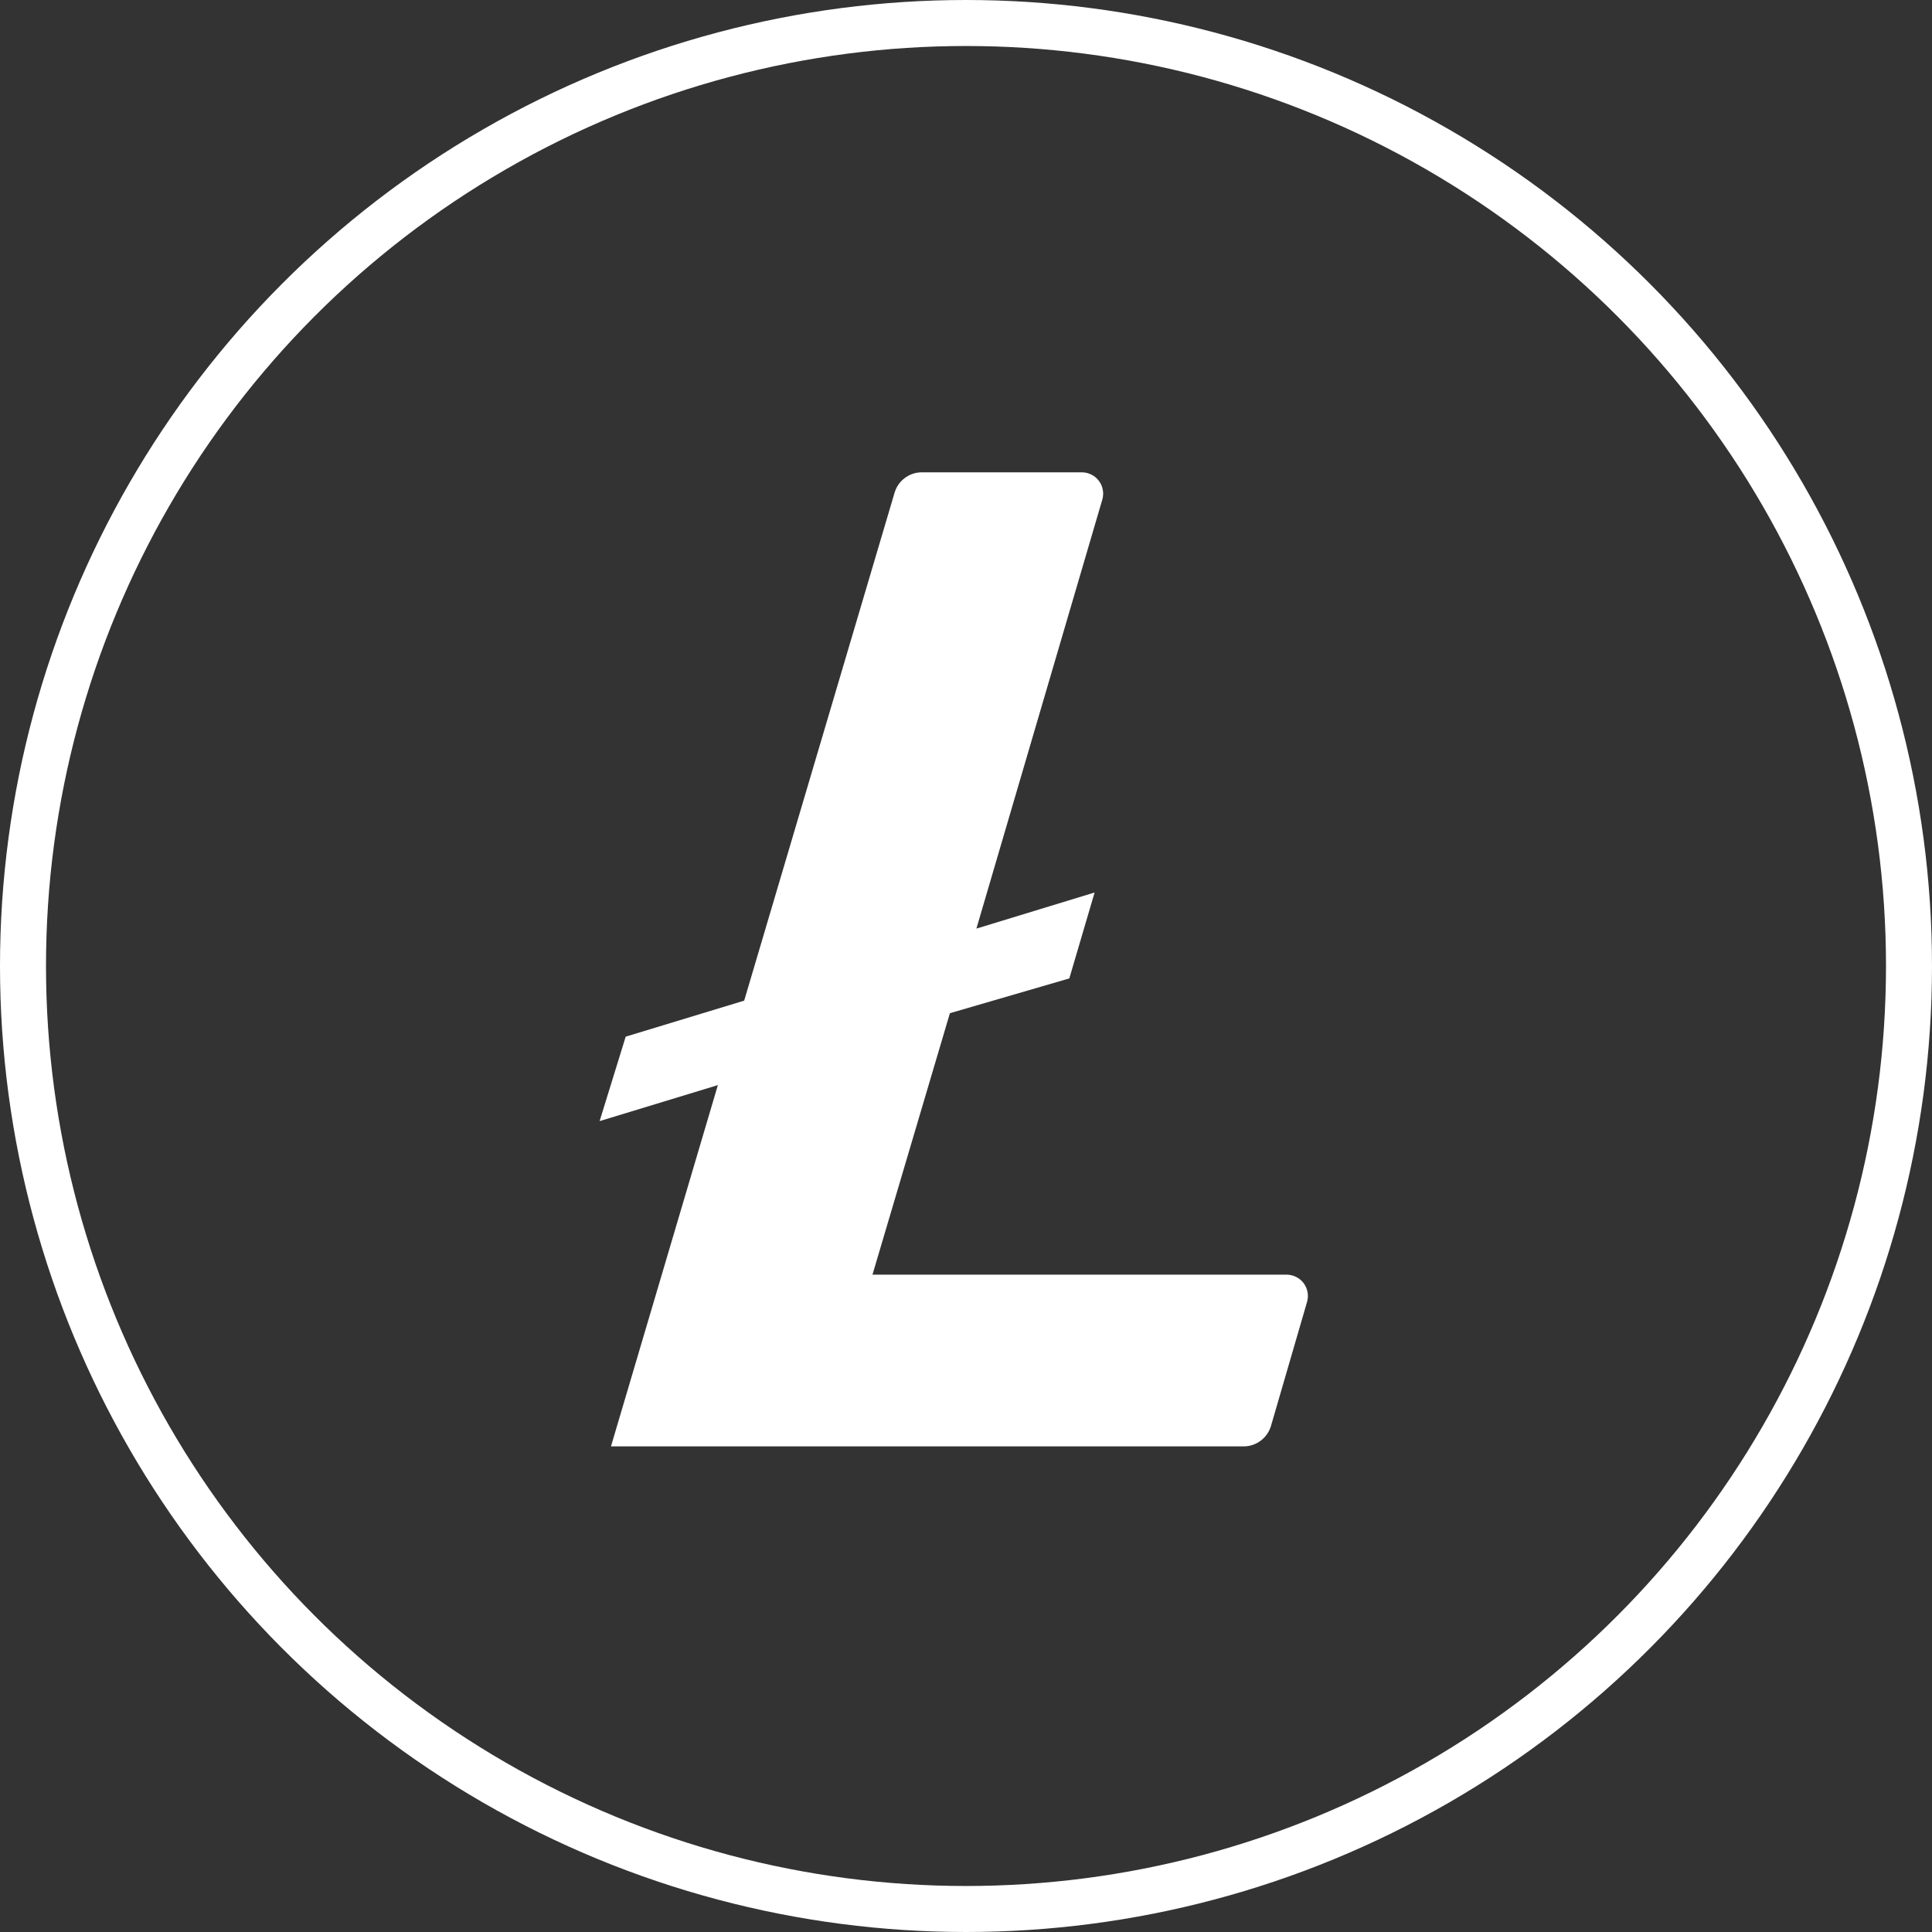
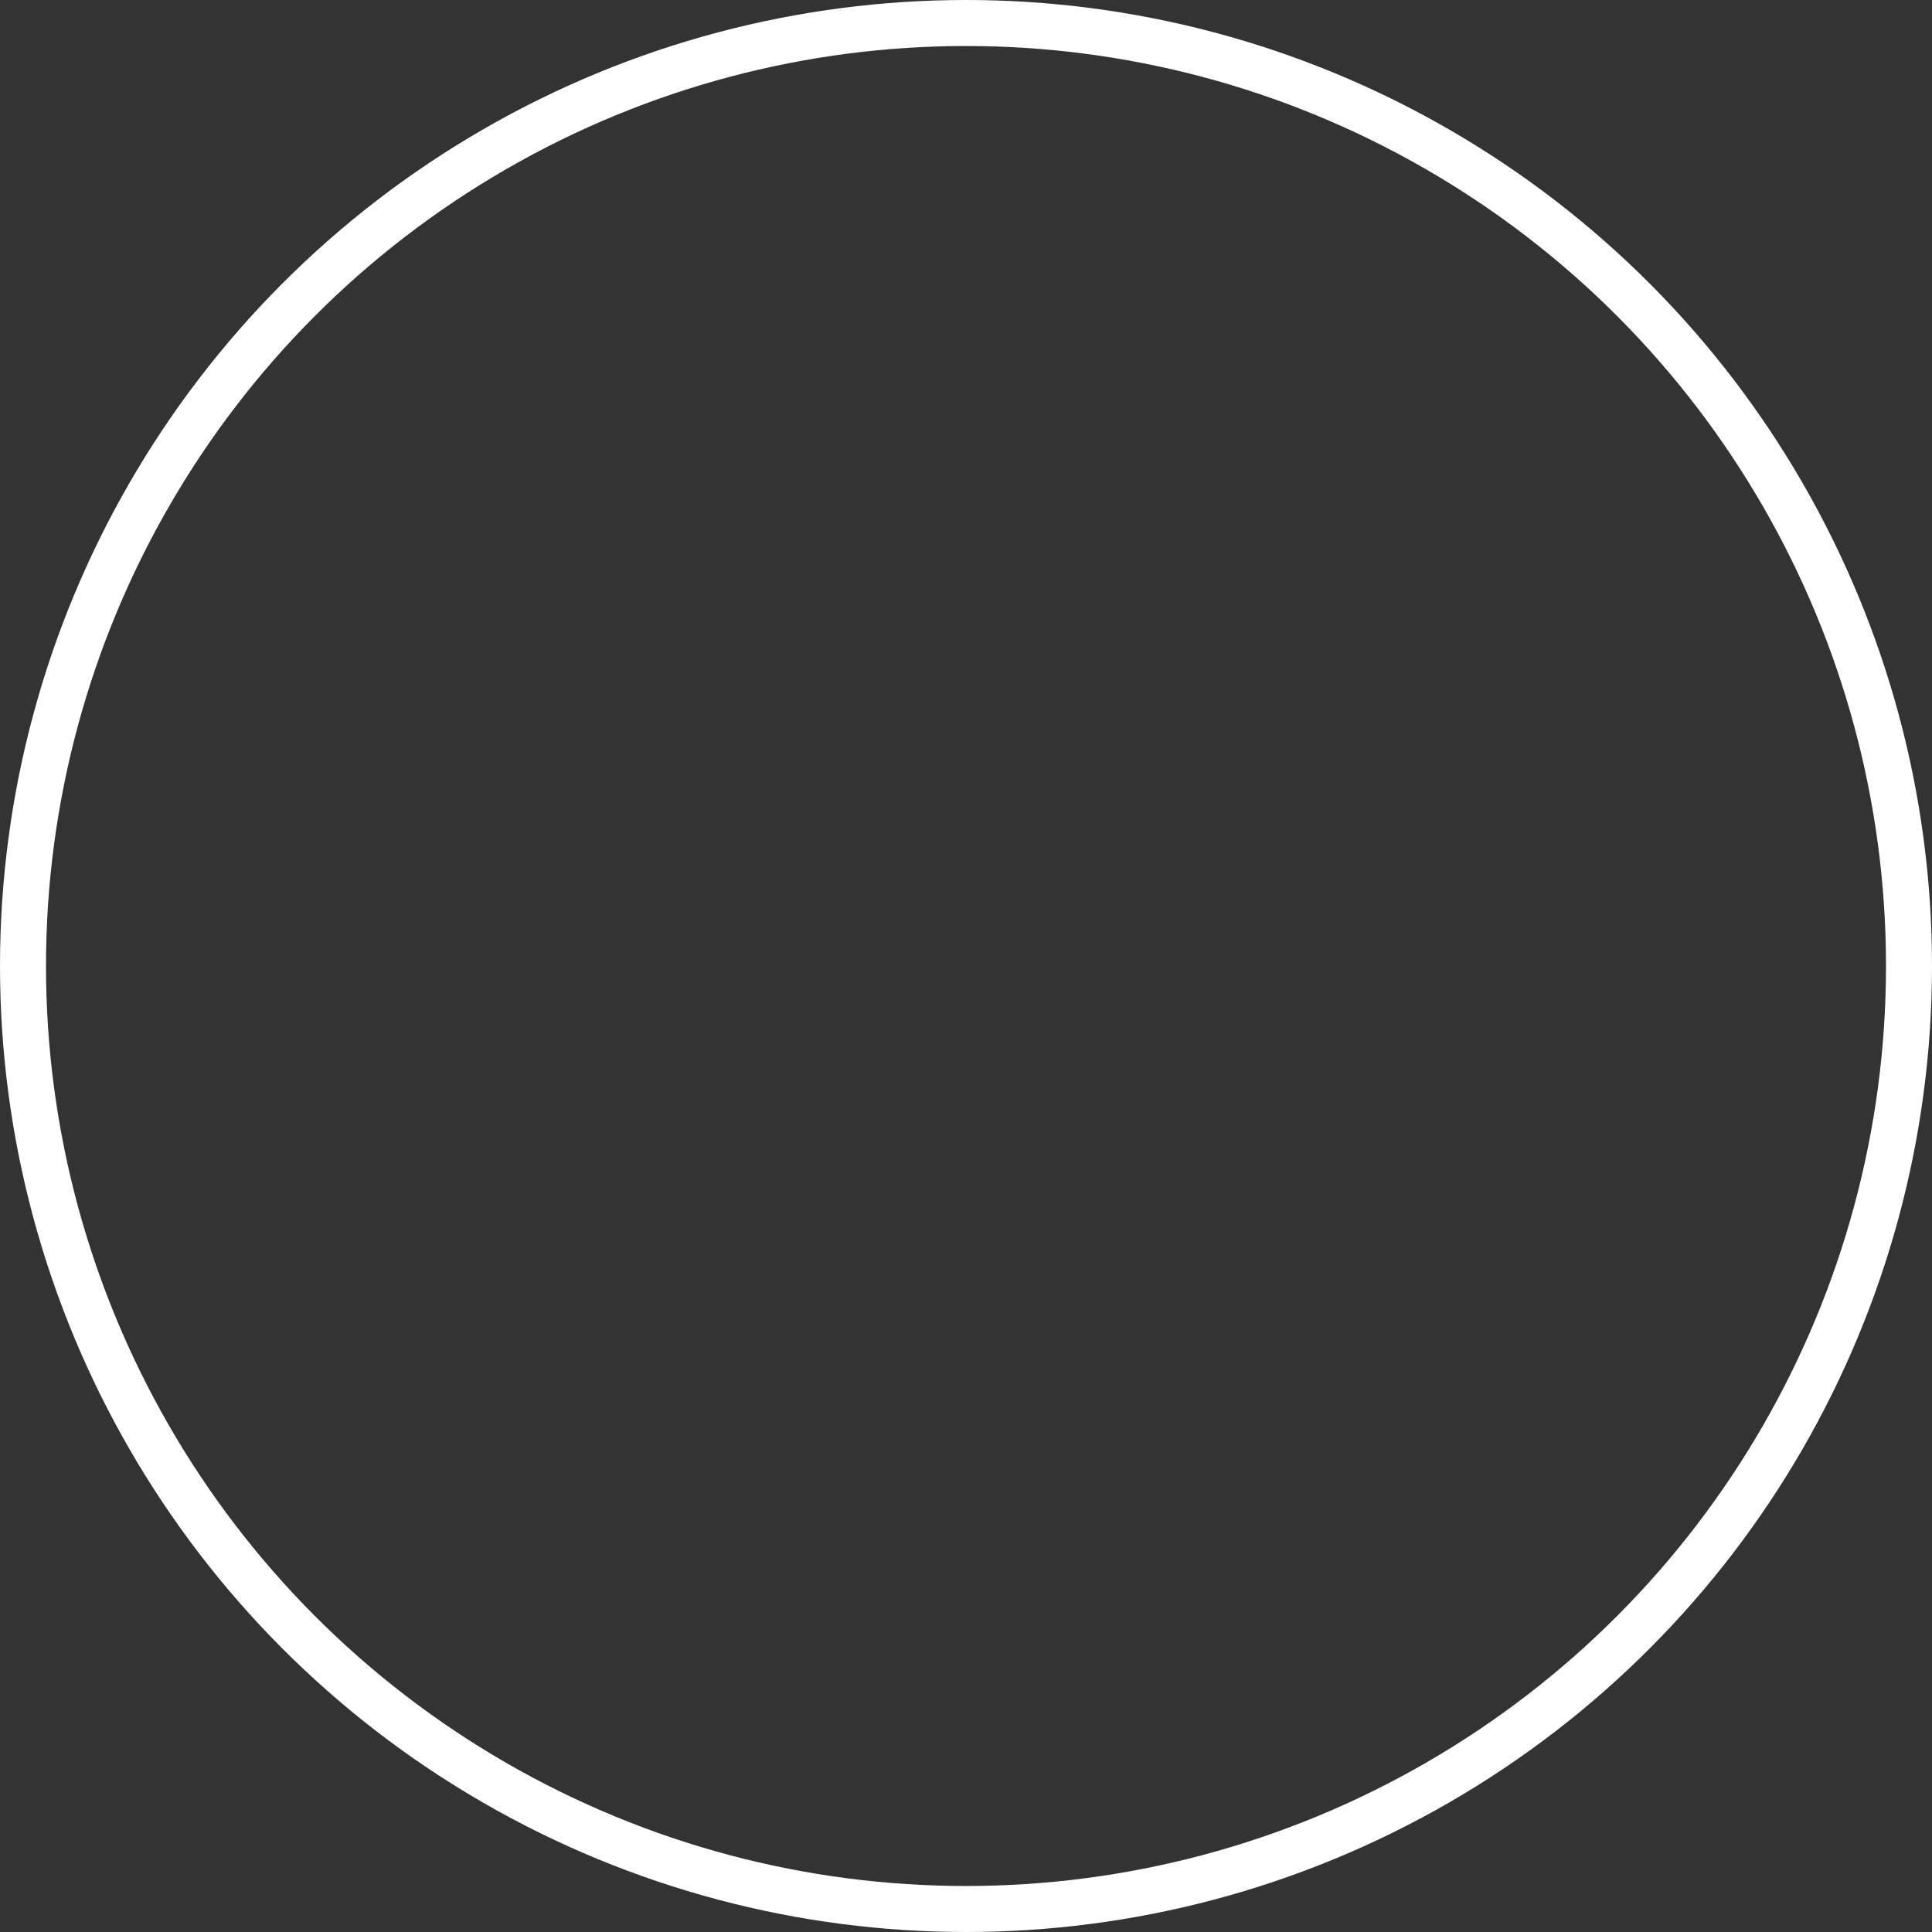
<svg xmlns="http://www.w3.org/2000/svg" width="42" height="42" viewBox="0 0 42 42" fill="none">
  <rect x="0" y="0" width="42" height="42" fill="#333333" stroke="none" />
  <circle cx="21" cy="21" r="20.5" stroke="white" />
-   <path fill-rule="evenodd" clip-rule="evenodd" d="M23.519 10.268H20.035C19.901 10.269 19.771 10.313 19.665 10.395C19.558 10.476 19.481 10.59 19.445 10.719L16.178 21.753L13.602 22.536L13.035 24.372L15.606 23.589L13.282 31.443H27.036C27.17 31.443 27.3 31.4 27.407 31.319C27.514 31.239 27.592 31.126 27.63 30.998L28.415 28.3C28.434 28.231 28.438 28.159 28.425 28.089C28.412 28.019 28.383 27.953 28.34 27.895C28.297 27.838 28.242 27.792 28.178 27.76C28.114 27.728 28.044 27.711 27.972 27.71H18.967L20.65 22.026L23.246 21.27L23.796 19.402L21.226 20.187L23.965 10.855C23.984 10.786 23.987 10.714 23.973 10.644C23.96 10.574 23.931 10.508 23.887 10.451C23.844 10.394 23.789 10.348 23.725 10.317C23.661 10.285 23.591 10.268 23.519 10.268Z" fill="white" />
</svg>